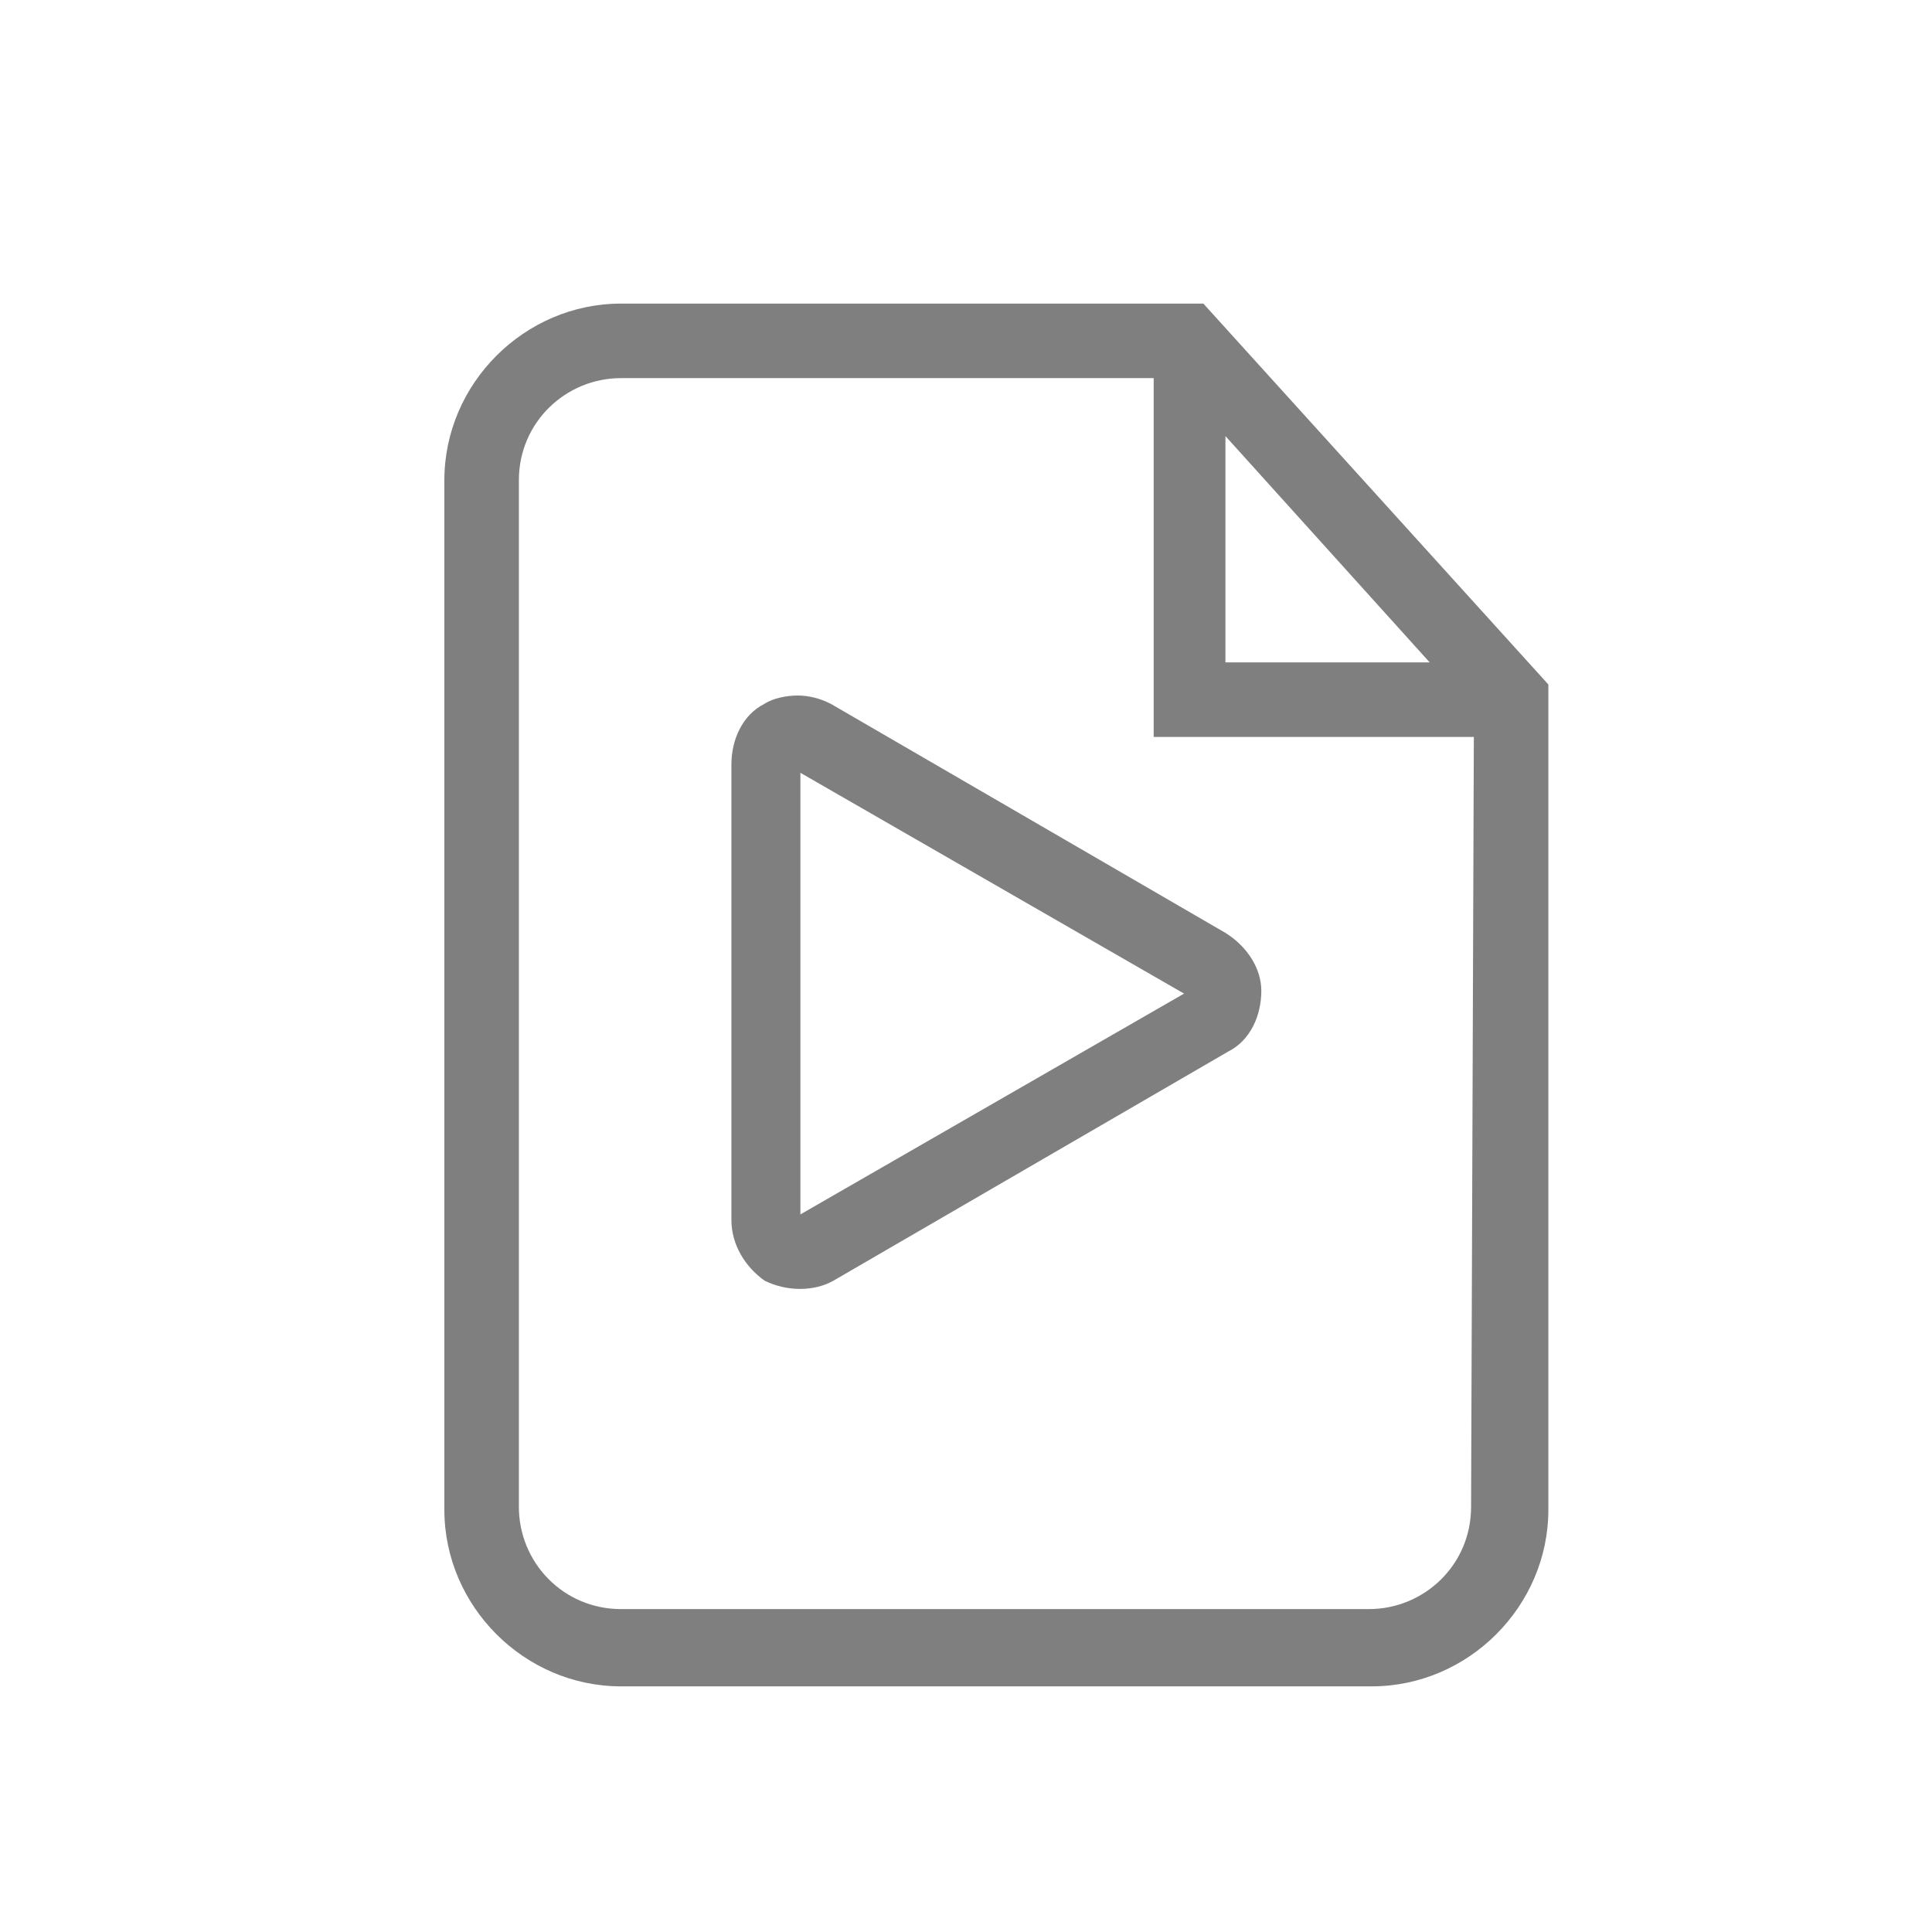
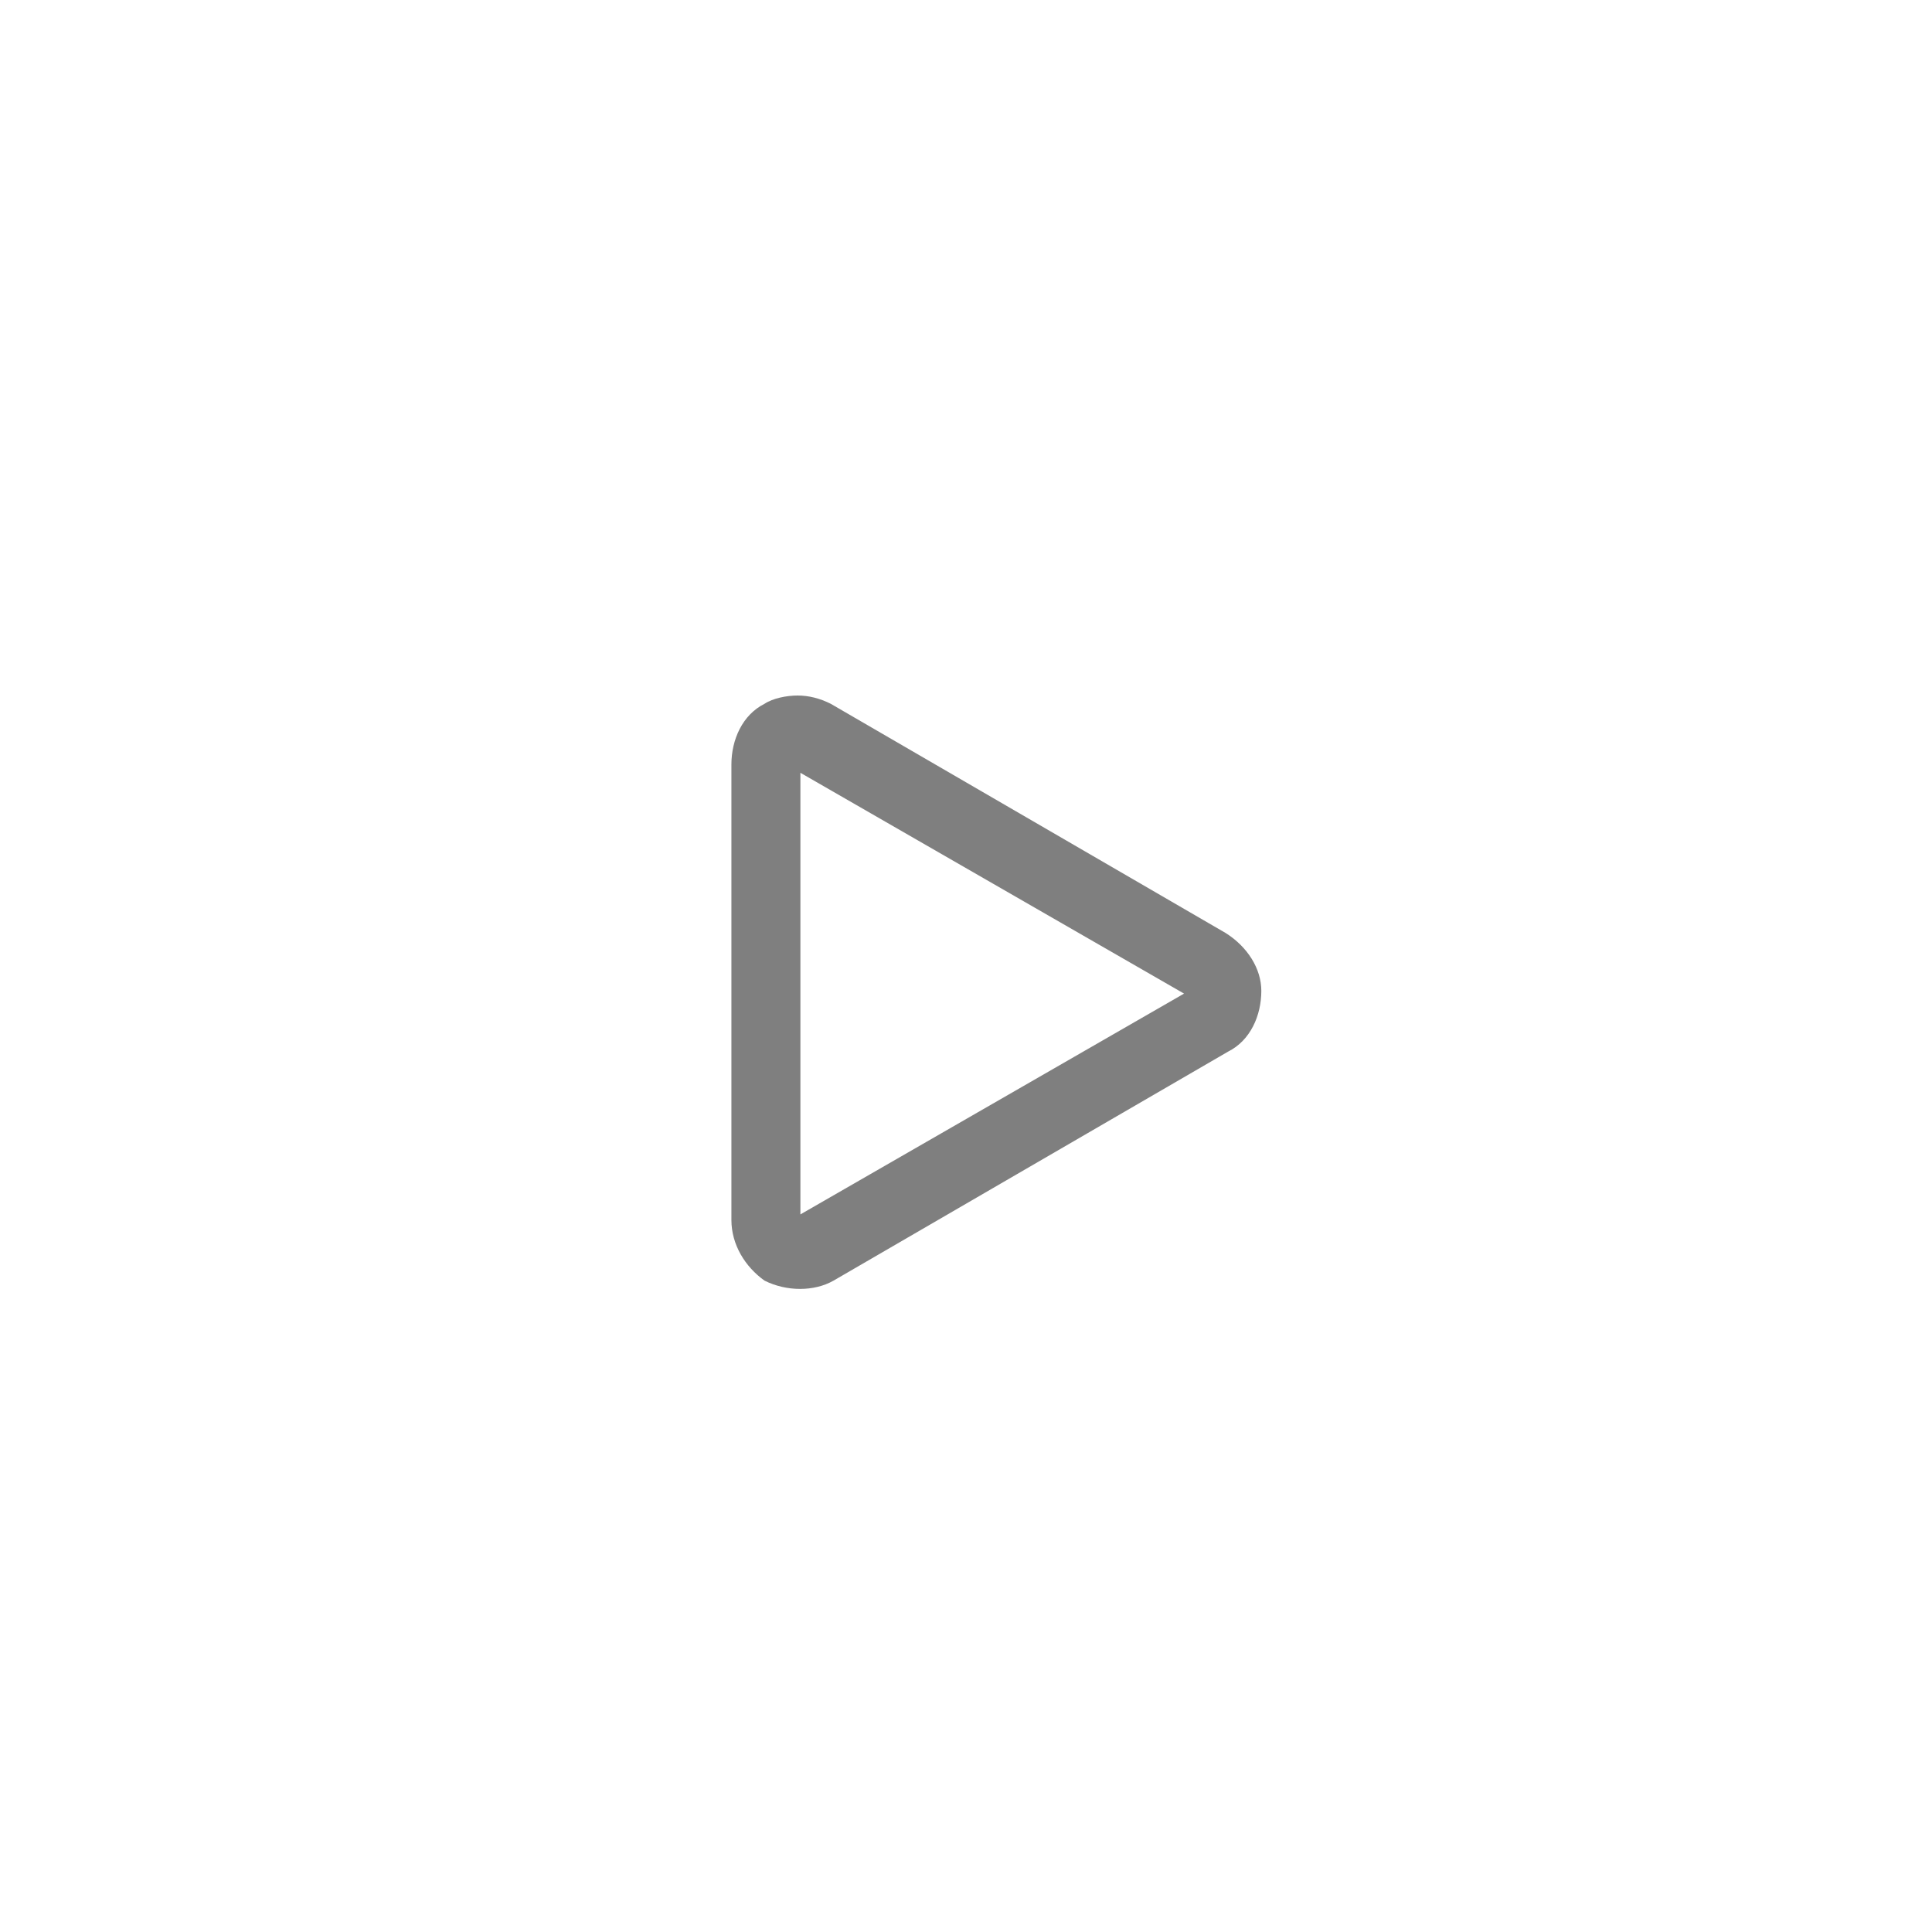
<svg xmlns="http://www.w3.org/2000/svg" version="1.1" id="Layer_1" x="0px" y="0px" viewBox="0 0 70 70" style="enable-background:new 0 0 70 70;" xml:space="preserve">
  <style type="text/css">
	.st0{fill:#7F7F7F;}
</style>
  <g>
    <g>
-       <path class="st0" d="M22.5,11c-3.5,0-6.4,2.9-6.4,6.4v37.3c0,3.5,2.9,6.4,6.4,6.4h27.2c3.5,0,6.4-2.9,6.4-6.4V24.8L43.6,11H22.5z     M53.3,54.6c0,2.1-1.7,3.7-3.7,3.7H22.5c-2.1,0-3.7-1.7-3.7-3.7V17.4c0-2.1,1.7-3.7,3.7-3.7h19.3v13h11.6L53.3,54.6L53.3,54.6z     M44.4,15.8l7.4,8.2h-7.4V15.8z" />
      <path class="st0" d="M44.4,33.8l-14.3-8.3c-0.4-0.2-0.8-0.3-1.2-0.3s-0.9,0.1-1.2,0.3c-0.8,0.4-1.2,1.3-1.2,2.2v16.5    c0,0.9,0.5,1.7,1.2,2.2c0.8,0.4,1.8,0.4,2.5,0l14.3-8.3c0.8-0.4,1.2-1.3,1.2-2.2C45.7,35.1,45.2,34.3,44.4,33.8z M29,44V28l13.9,8    L29,44z" />
    </g>
  </g>
</svg>